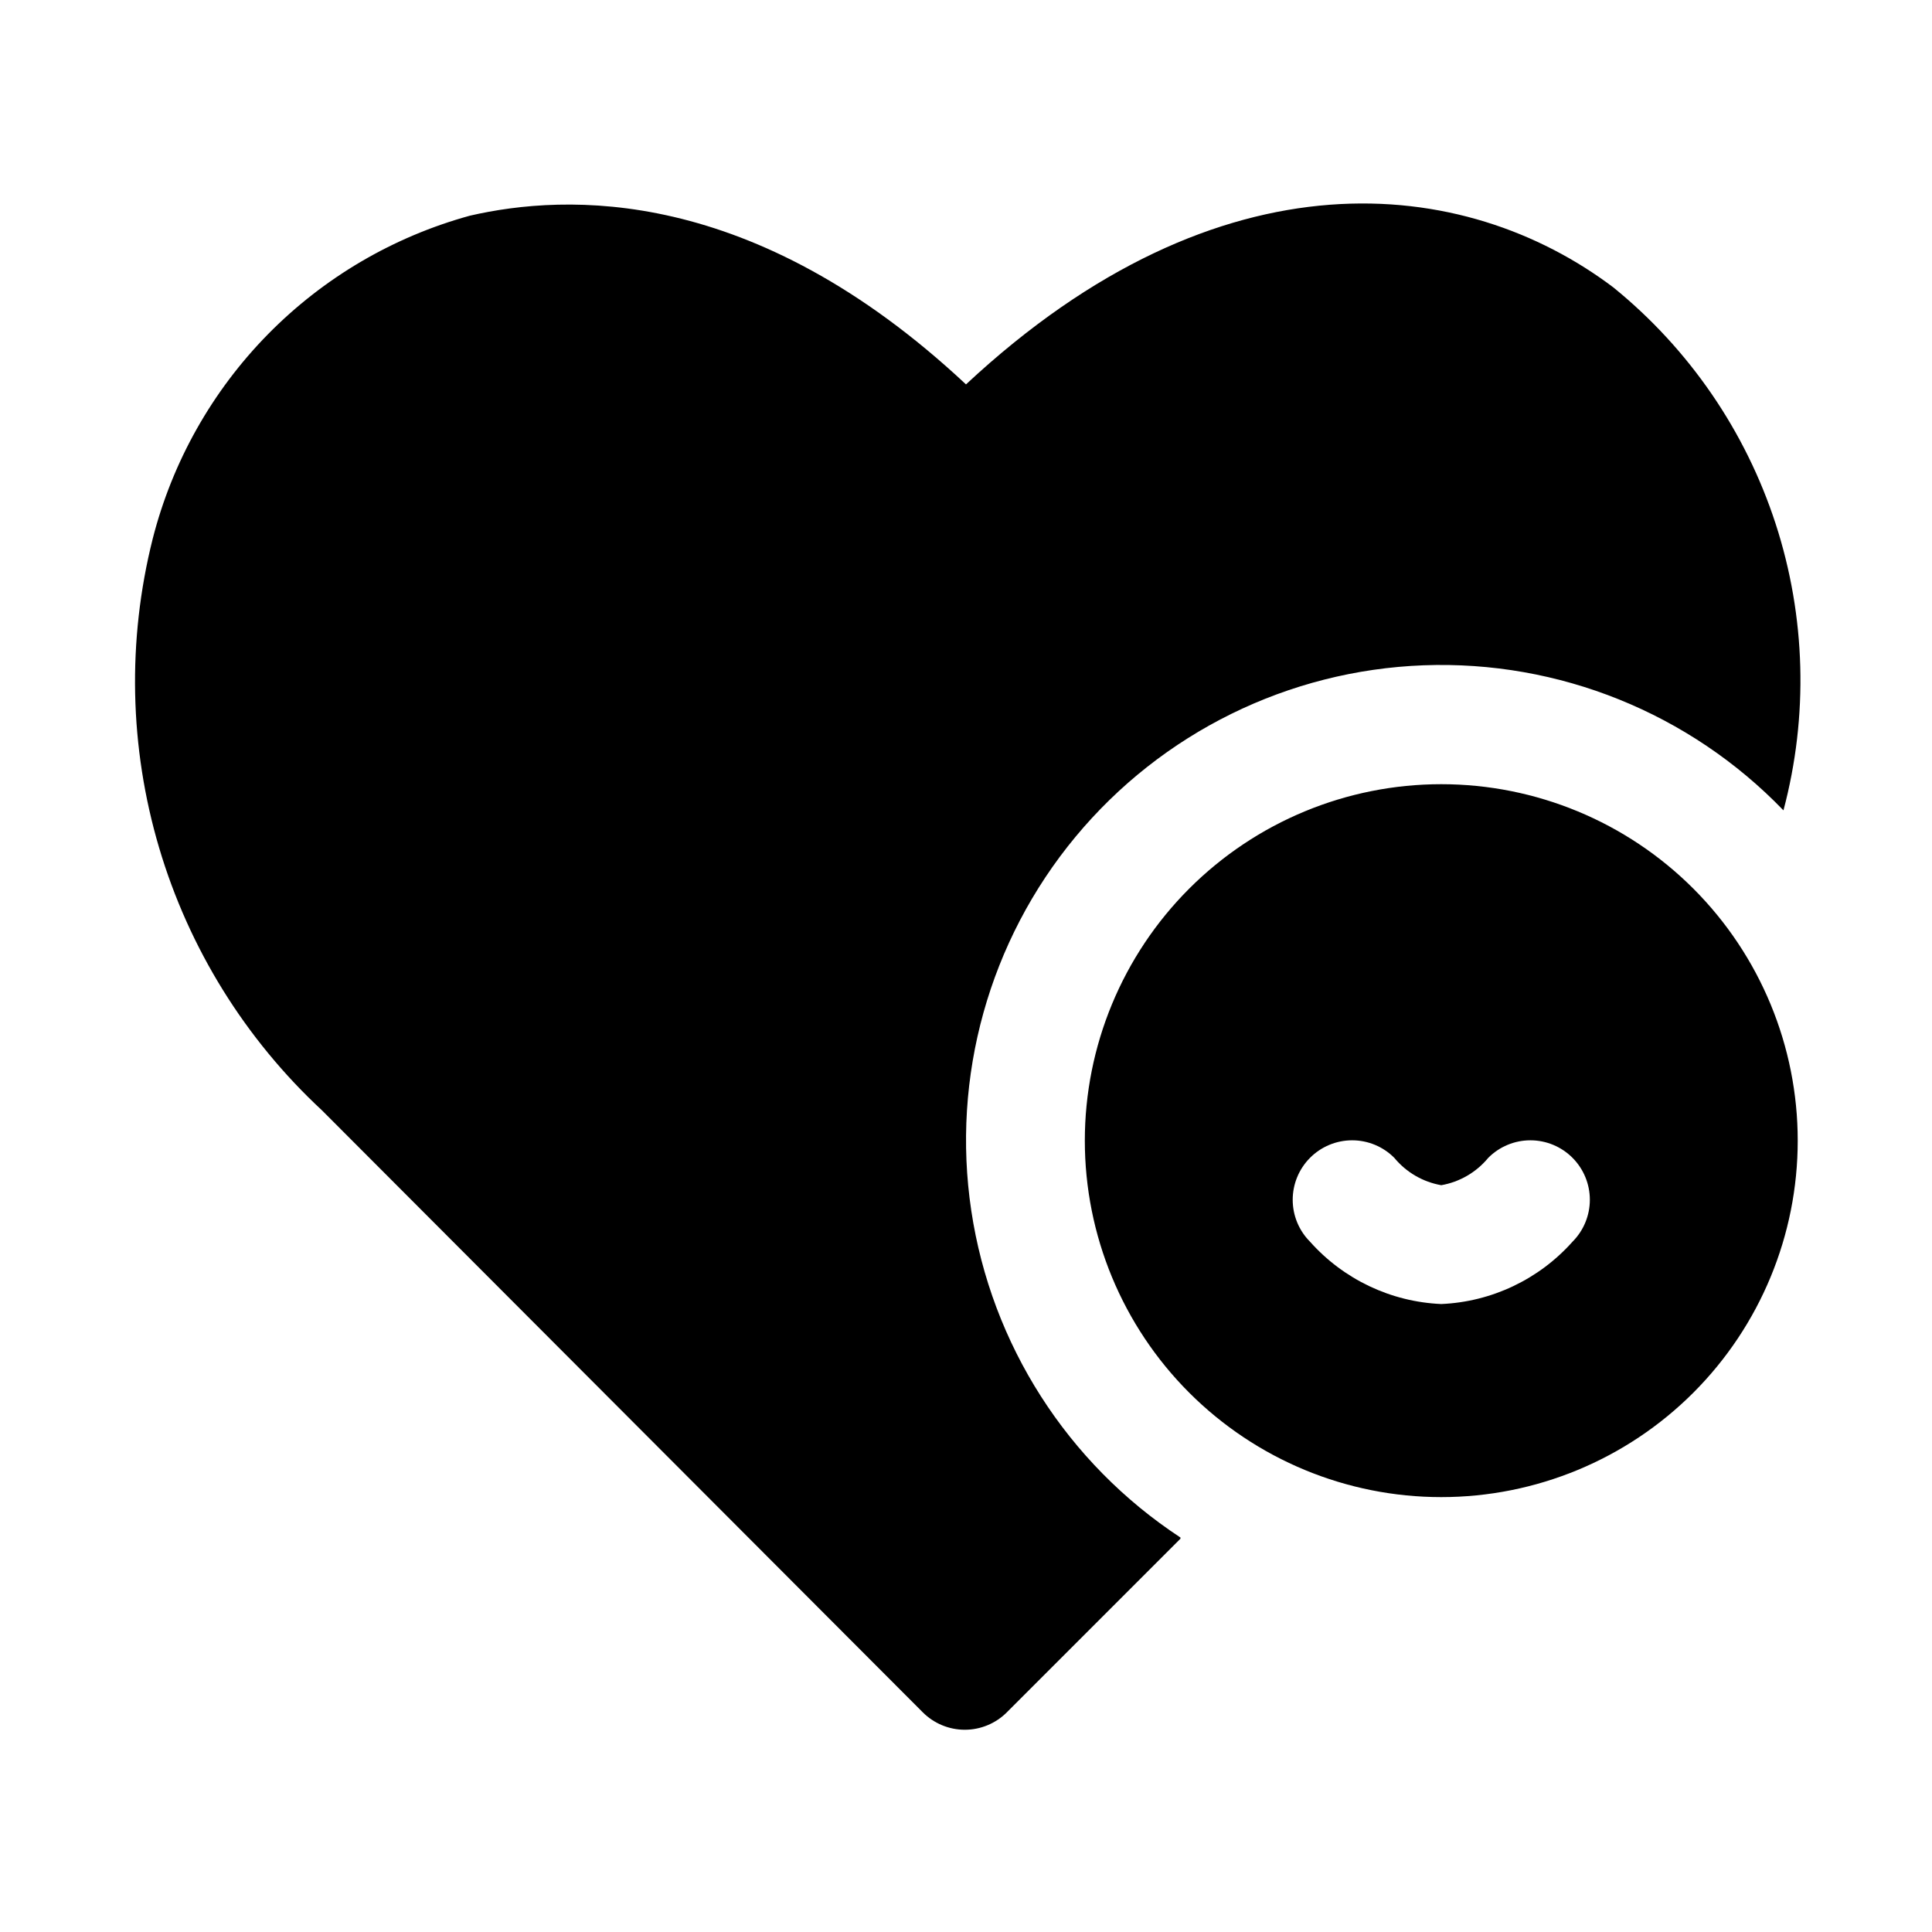
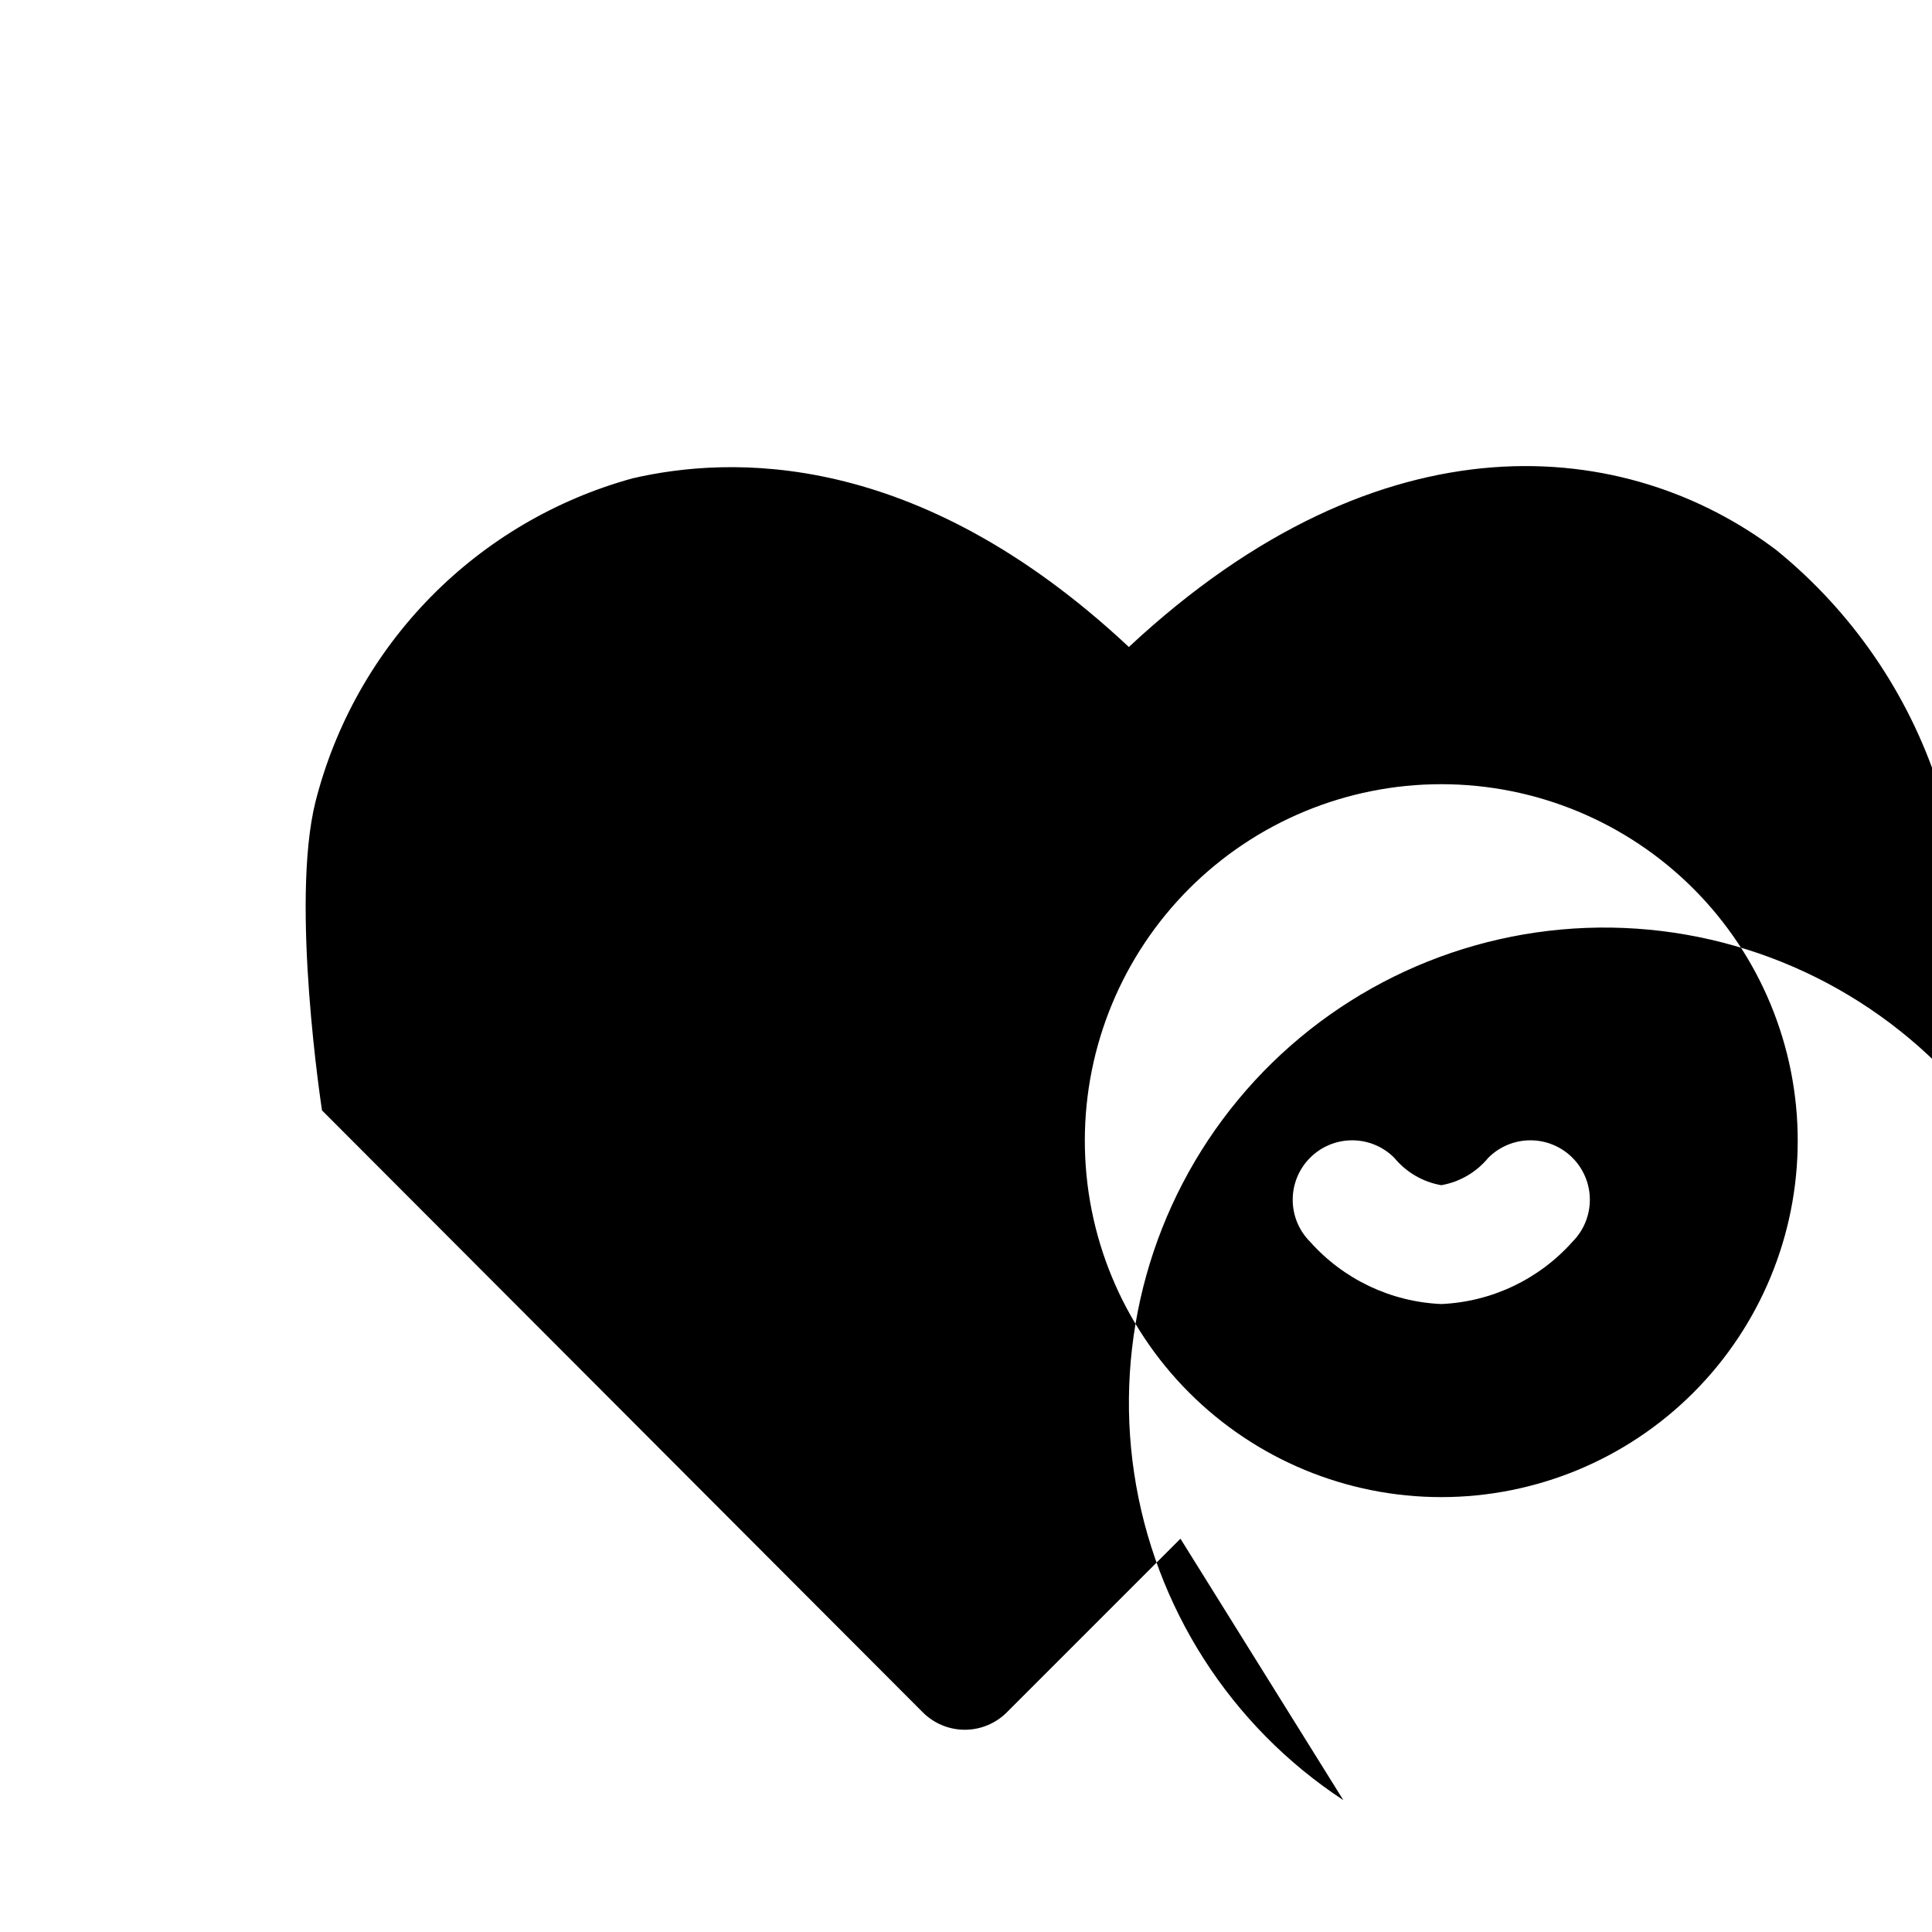
<svg xmlns="http://www.w3.org/2000/svg" fill="#000000" width="800px" height="800px" version="1.1" viewBox="144 144 512 512">
-   <path d="m525.95 351.82c-25.051 0-49.078 9.953-66.793 27.668-17.719 17.719-27.668 41.746-27.668 66.797 0 25.055 9.949 49.082 27.668 66.797 17.715 17.715 41.742 27.668 66.793 27.668 25.055 0 49.082-9.953 66.797-27.668 17.715-17.715 27.668-41.742 27.668-66.797 0-25.051-9.953-49.078-27.668-66.797-17.715-17.715-41.742-27.668-66.797-27.668zm34.793 121.23h0.004c-8.887 9.988-21.438 15.953-34.797 16.531-13.355-0.578-25.906-6.543-34.793-16.531-2.934-2.949-4.578-6.941-4.578-11.098 0-4.16 1.645-8.152 4.578-11.102 2.957-2.981 6.981-4.656 11.18-4.656 4.195 0 8.223 1.676 11.176 4.656 3.152 3.82 7.562 6.387 12.438 7.242 4.879-0.855 9.289-3.422 12.441-7.242 2.953-2.981 6.977-4.656 11.176-4.656 4.199 0 8.223 1.676 11.18 4.656 2.93 2.949 4.578 6.941 4.578 11.102 0 4.156-1.648 8.148-4.578 11.098zm-103.91 78.719-45.973 45.973h0.004c-2.957 2.981-6.981 4.66-11.18 4.66-4.199 0-8.223-1.68-11.18-4.66l-159.17-159.48c-20.363-18.91-35.27-42.945-43.164-69.59s-8.48-54.918-1.707-81.871c5.203-20.426 15.723-39.113 30.488-54.16 14.77-15.043 33.258-25.906 53.586-31.484 25.348-5.828 74.941-8.188 131.46 44.711 67.543-62.977 132.25-55.418 171.61-25.664v0.004c20.055 16.301 34.973 38.047 42.961 62.625 7.988 24.582 8.707 50.945 2.066 75.922-24.875-25.805-59.566-39.785-95.383-38.445-35.816 1.344-69.367 17.879-92.242 45.469-22.879 27.586-32.922 63.617-27.609 99.062 5.312 35.445 25.473 66.949 55.434 86.621z" />
+   <path d="m525.95 351.82c-25.051 0-49.078 9.953-66.793 27.668-17.719 17.719-27.668 41.746-27.668 66.797 0 25.055 9.949 49.082 27.668 66.797 17.715 17.715 41.742 27.668 66.793 27.668 25.055 0 49.082-9.953 66.797-27.668 17.715-17.715 27.668-41.742 27.668-66.797 0-25.051-9.953-49.078-27.668-66.797-17.715-17.715-41.742-27.668-66.797-27.668zm34.793 121.23h0.004c-8.887 9.988-21.438 15.953-34.797 16.531-13.355-0.578-25.906-6.543-34.793-16.531-2.934-2.949-4.578-6.941-4.578-11.098 0-4.16 1.645-8.152 4.578-11.102 2.957-2.981 6.981-4.656 11.18-4.656 4.195 0 8.223 1.676 11.176 4.656 3.152 3.82 7.562 6.387 12.438 7.242 4.879-0.855 9.289-3.422 12.441-7.242 2.953-2.981 6.977-4.656 11.176-4.656 4.199 0 8.223 1.676 11.18 4.656 2.93 2.949 4.578 6.941 4.578 11.102 0 4.156-1.648 8.148-4.578 11.098zm-103.91 78.719-45.973 45.973h0.004c-2.957 2.981-6.981 4.66-11.18 4.66-4.199 0-8.223-1.68-11.18-4.66l-159.17-159.48s-8.48-54.918-1.707-81.871c5.203-20.426 15.723-39.113 30.488-54.16 14.77-15.043 33.258-25.906 53.586-31.484 25.348-5.828 74.941-8.188 131.46 44.711 67.543-62.977 132.25-55.418 171.61-25.664v0.004c20.055 16.301 34.973 38.047 42.961 62.625 7.988 24.582 8.707 50.945 2.066 75.922-24.875-25.805-59.566-39.785-95.383-38.445-35.816 1.344-69.367 17.879-92.242 45.469-22.879 27.586-32.922 63.617-27.609 99.062 5.312 35.445 25.473 66.949 55.434 86.621z" />
</svg>